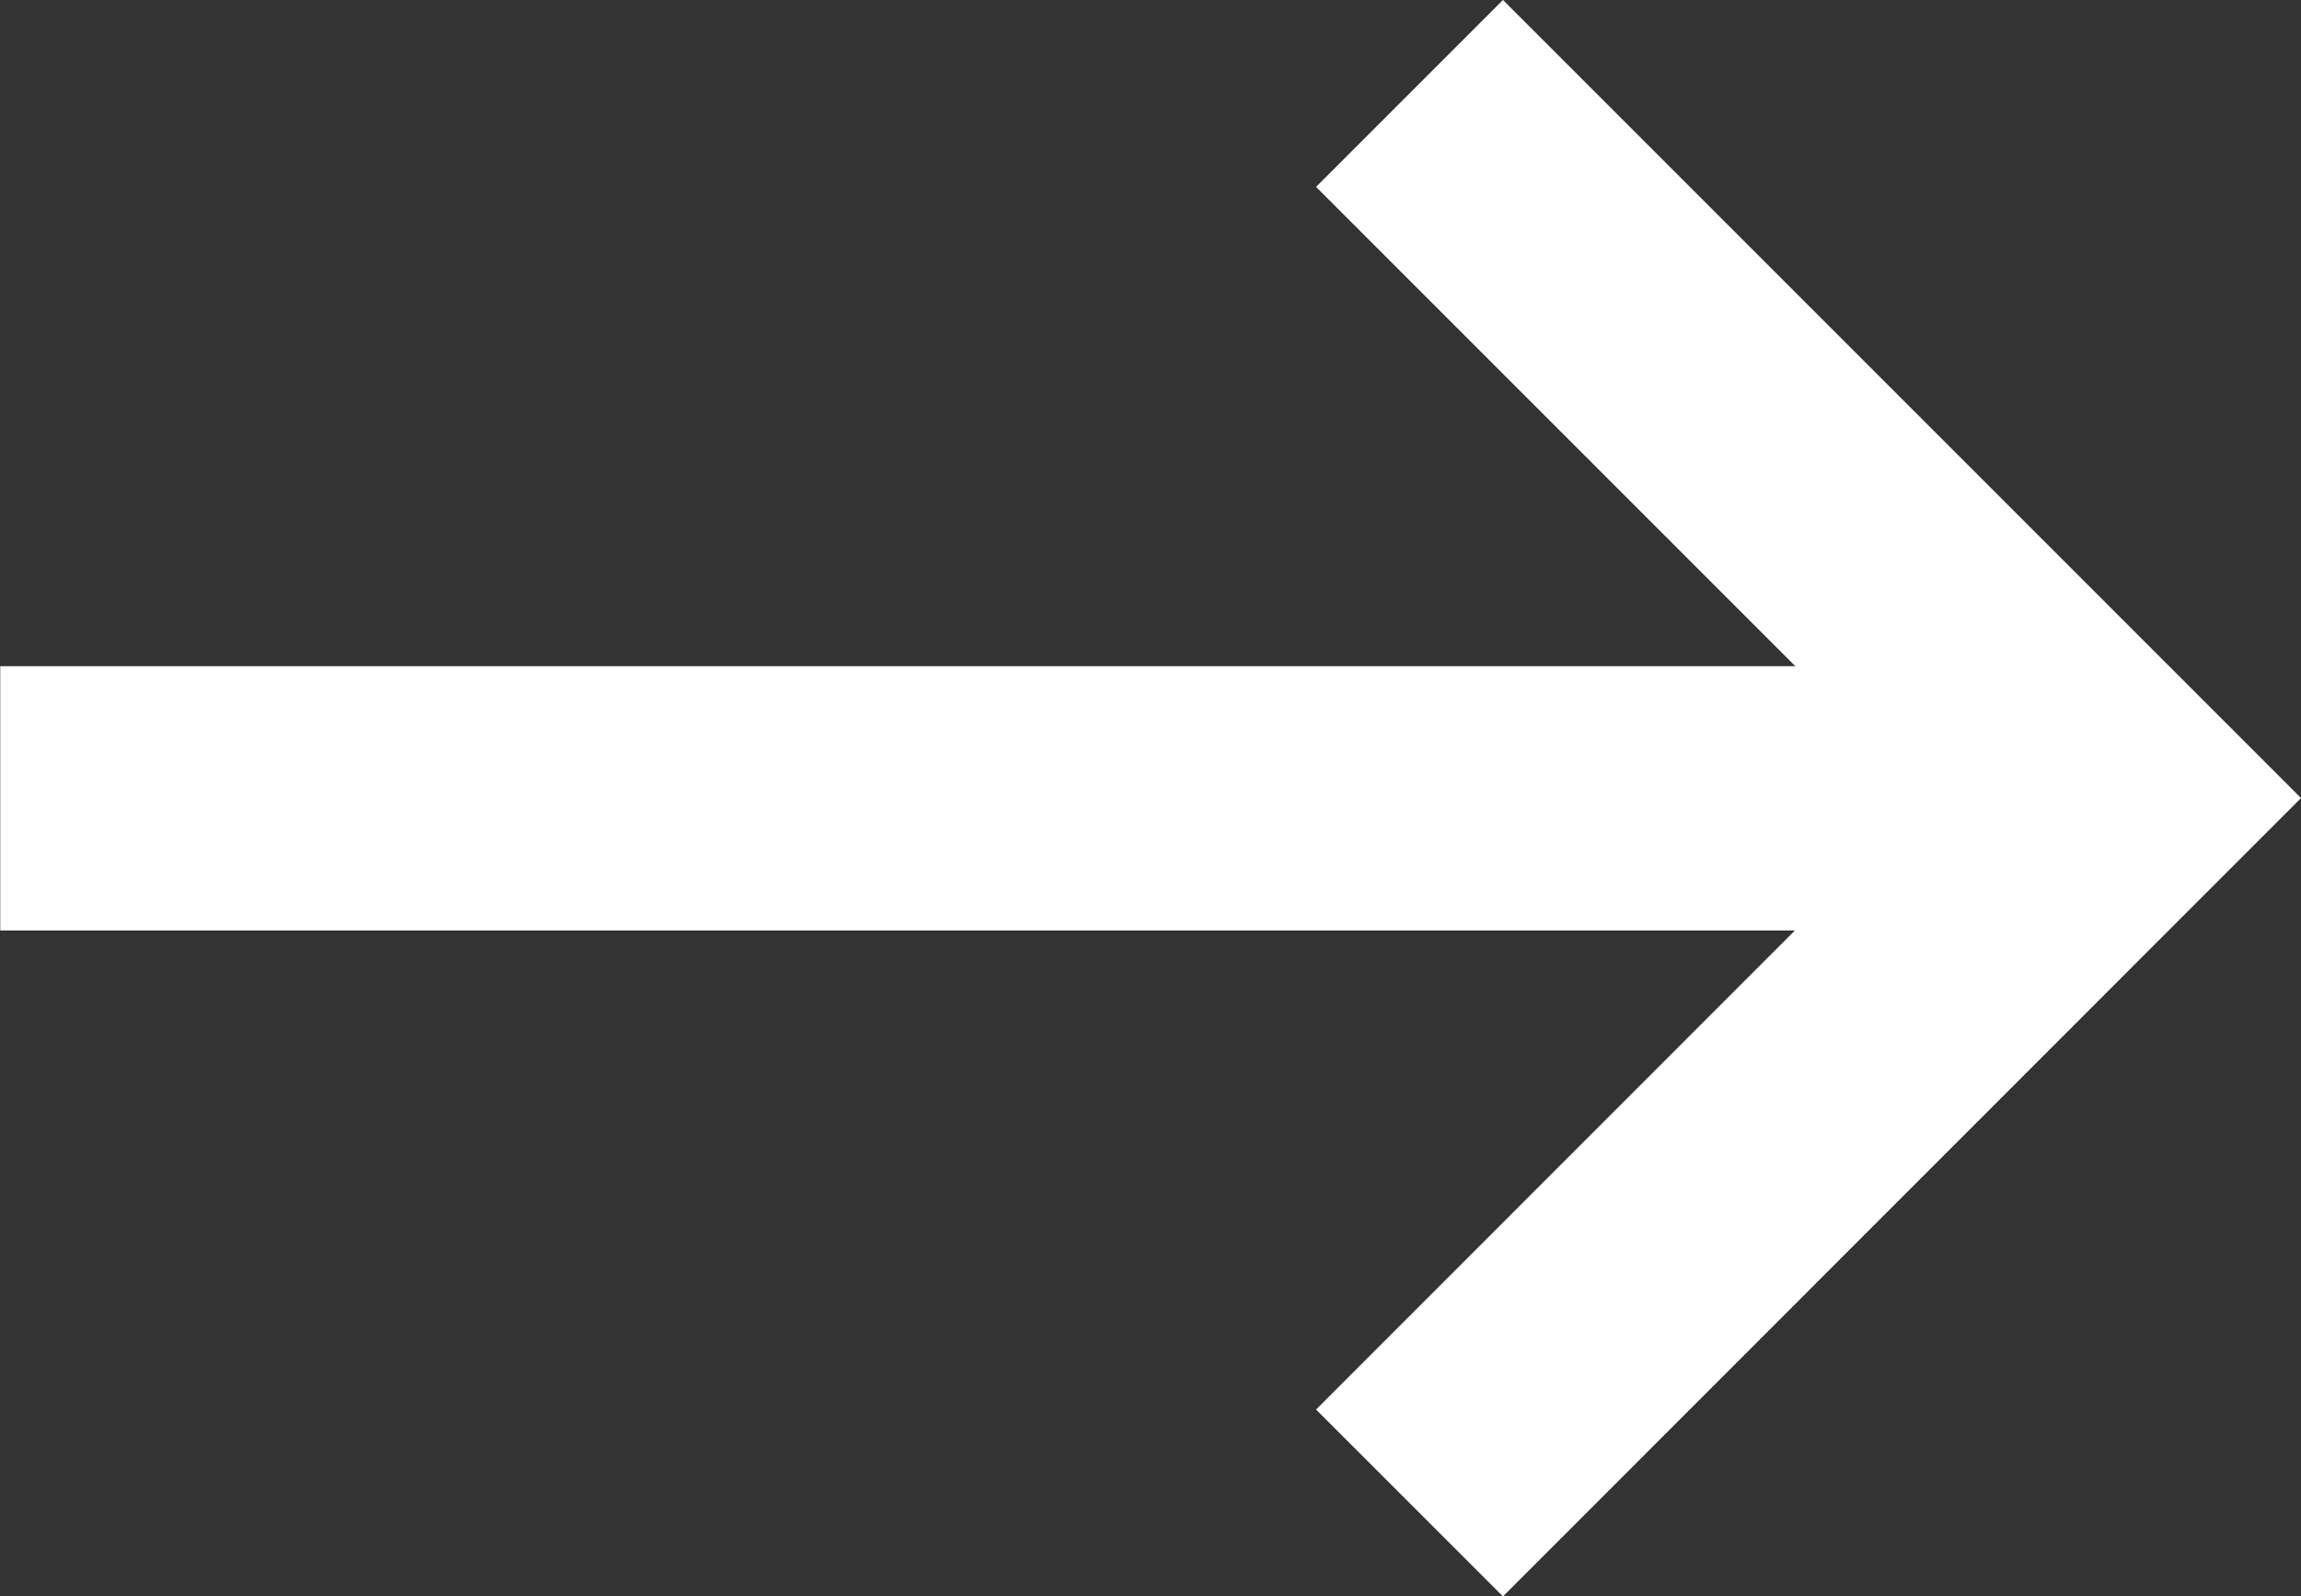
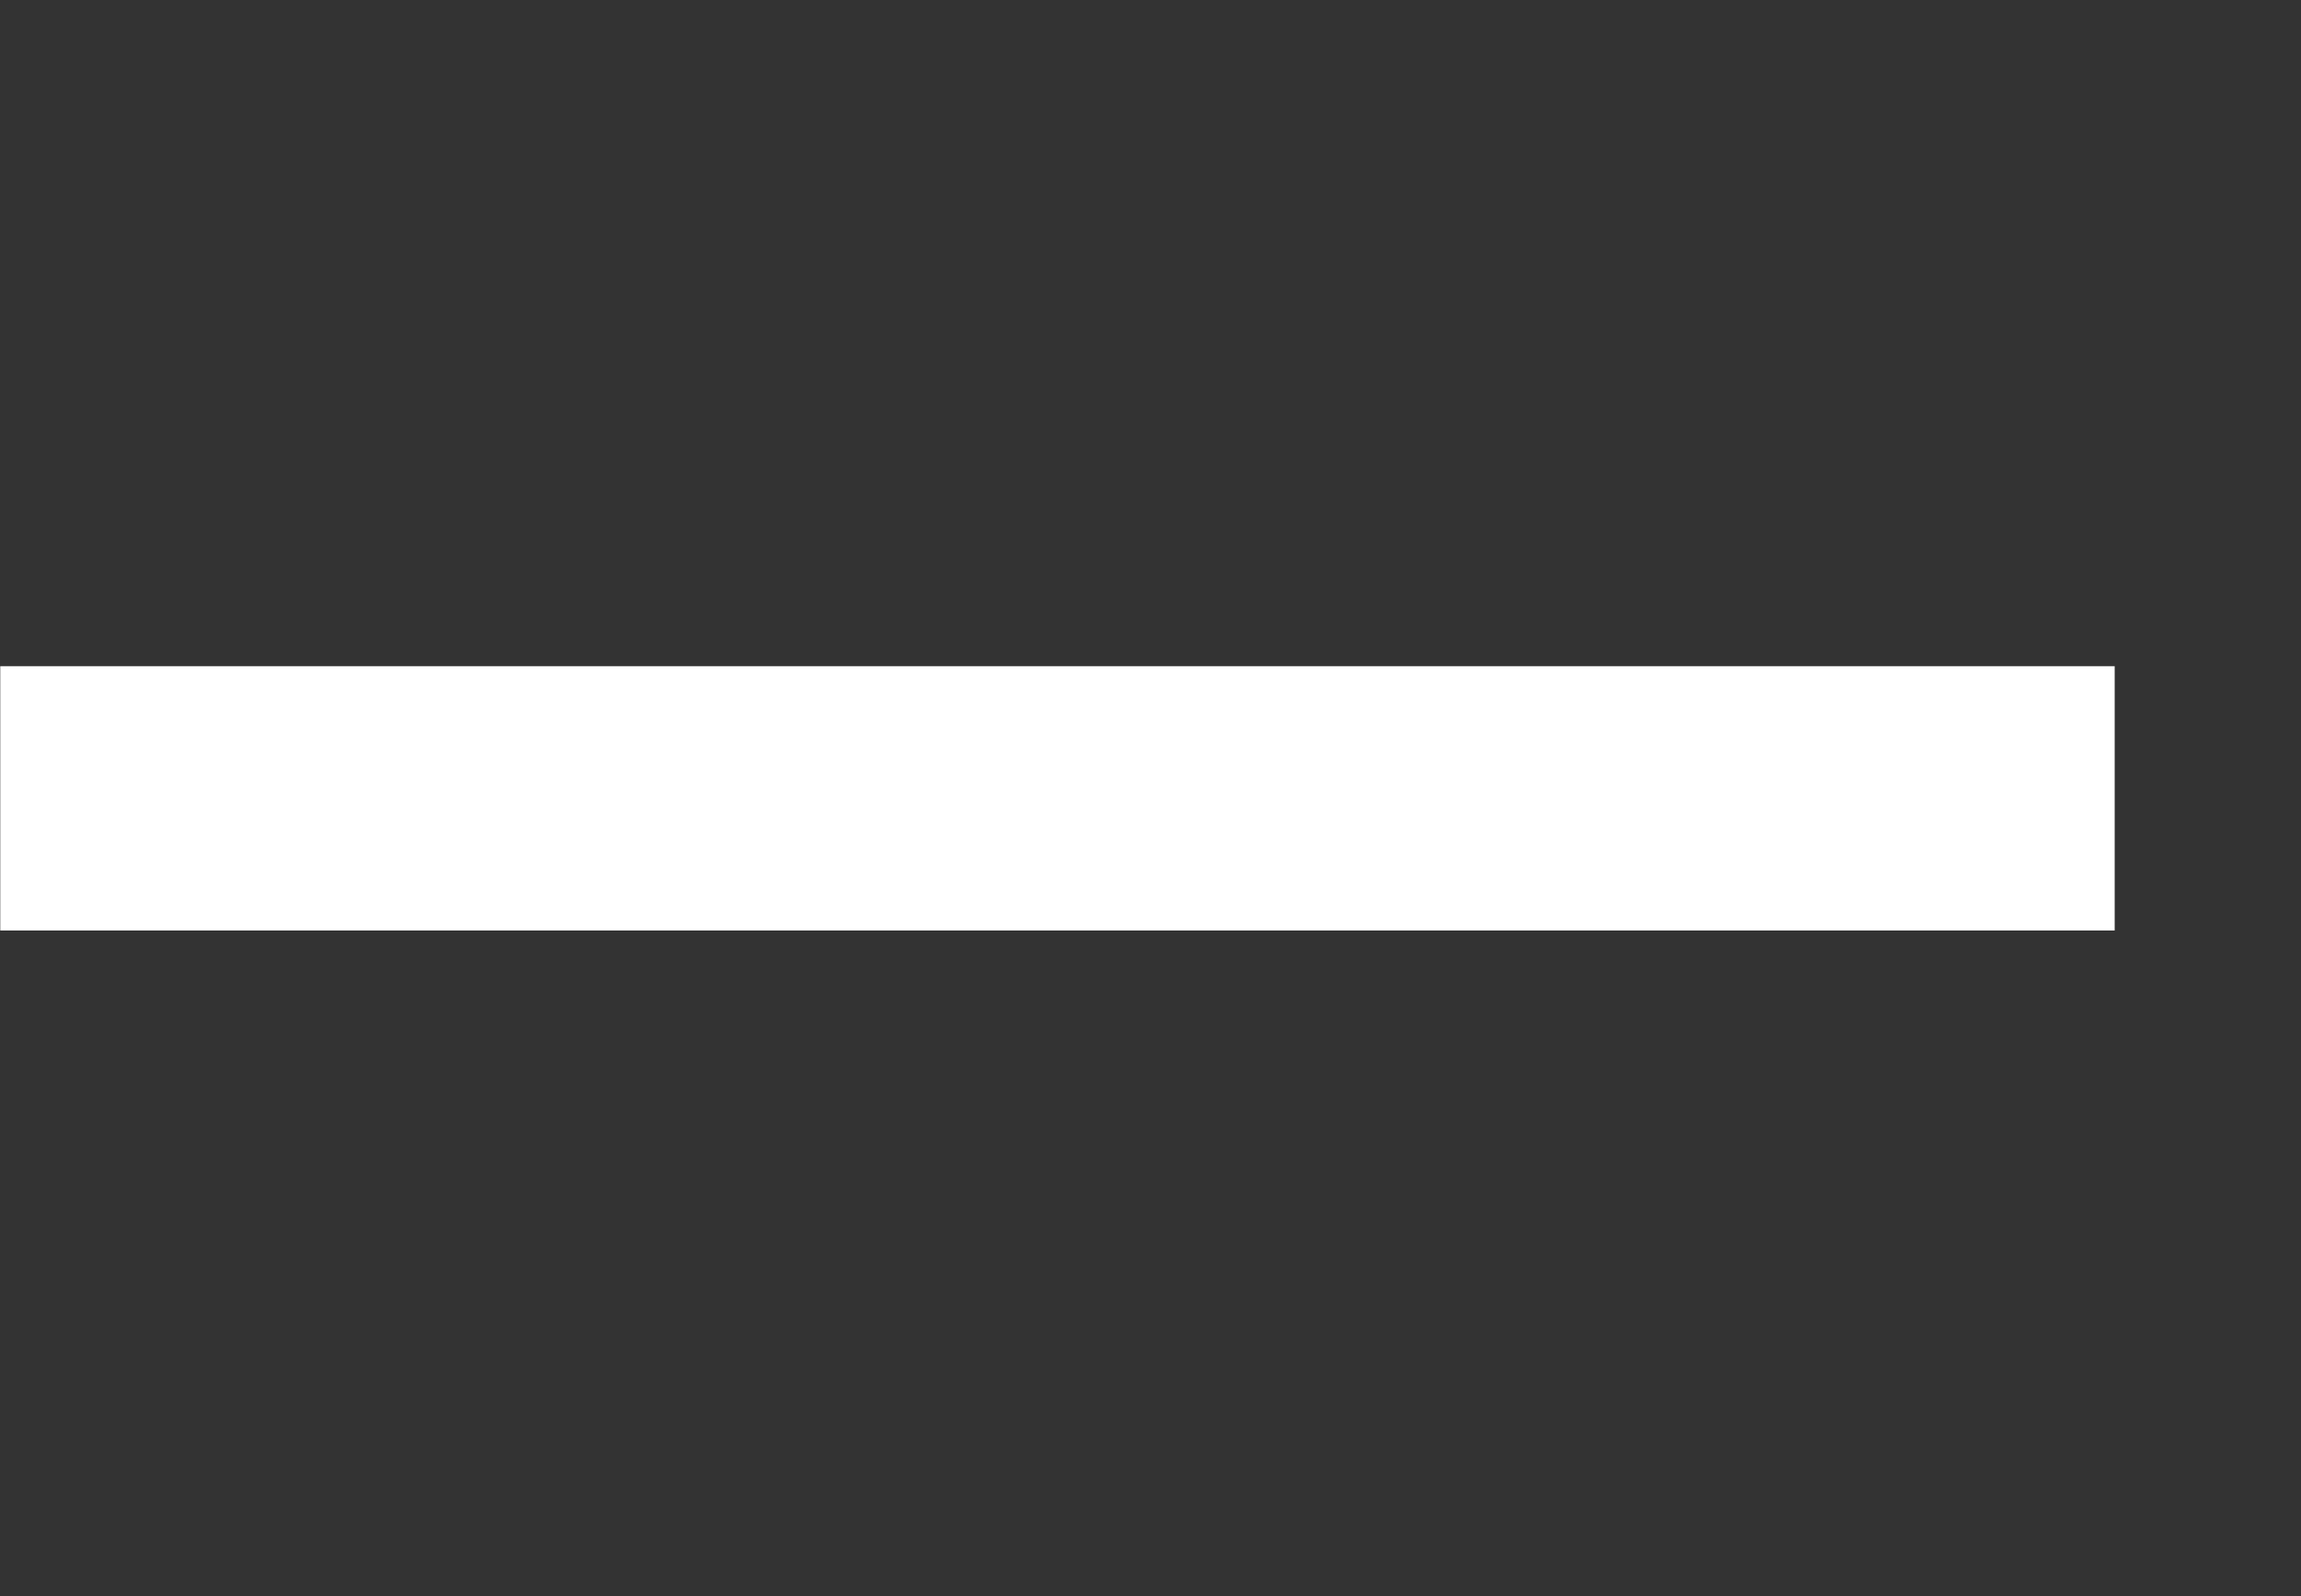
<svg xmlns="http://www.w3.org/2000/svg" width="17.412" height="12.08" viewBox="0 0 17.412 12.08">
  <rect x="0" y="0" width="17.412" height="12.08" fill="#333333" stroke="none" />
  <g id="Group_42" data-name="Group 42" transform="translate(-608 -303.293)">
    <path id="Path_19" data-name="Path 19" d="M-16577-20849h16" transform="translate(17185.002 21158.334)" fill="none" stroke="#fff" stroke-width="2" />
-     <path id="Path_20" data-name="Path 20" d="M-16545-20865l5.332,5.332-5.332,5.334" transform="translate(17163.666 21169)" fill="none" stroke="#fff" stroke-width="2" />
  </g>
</svg>